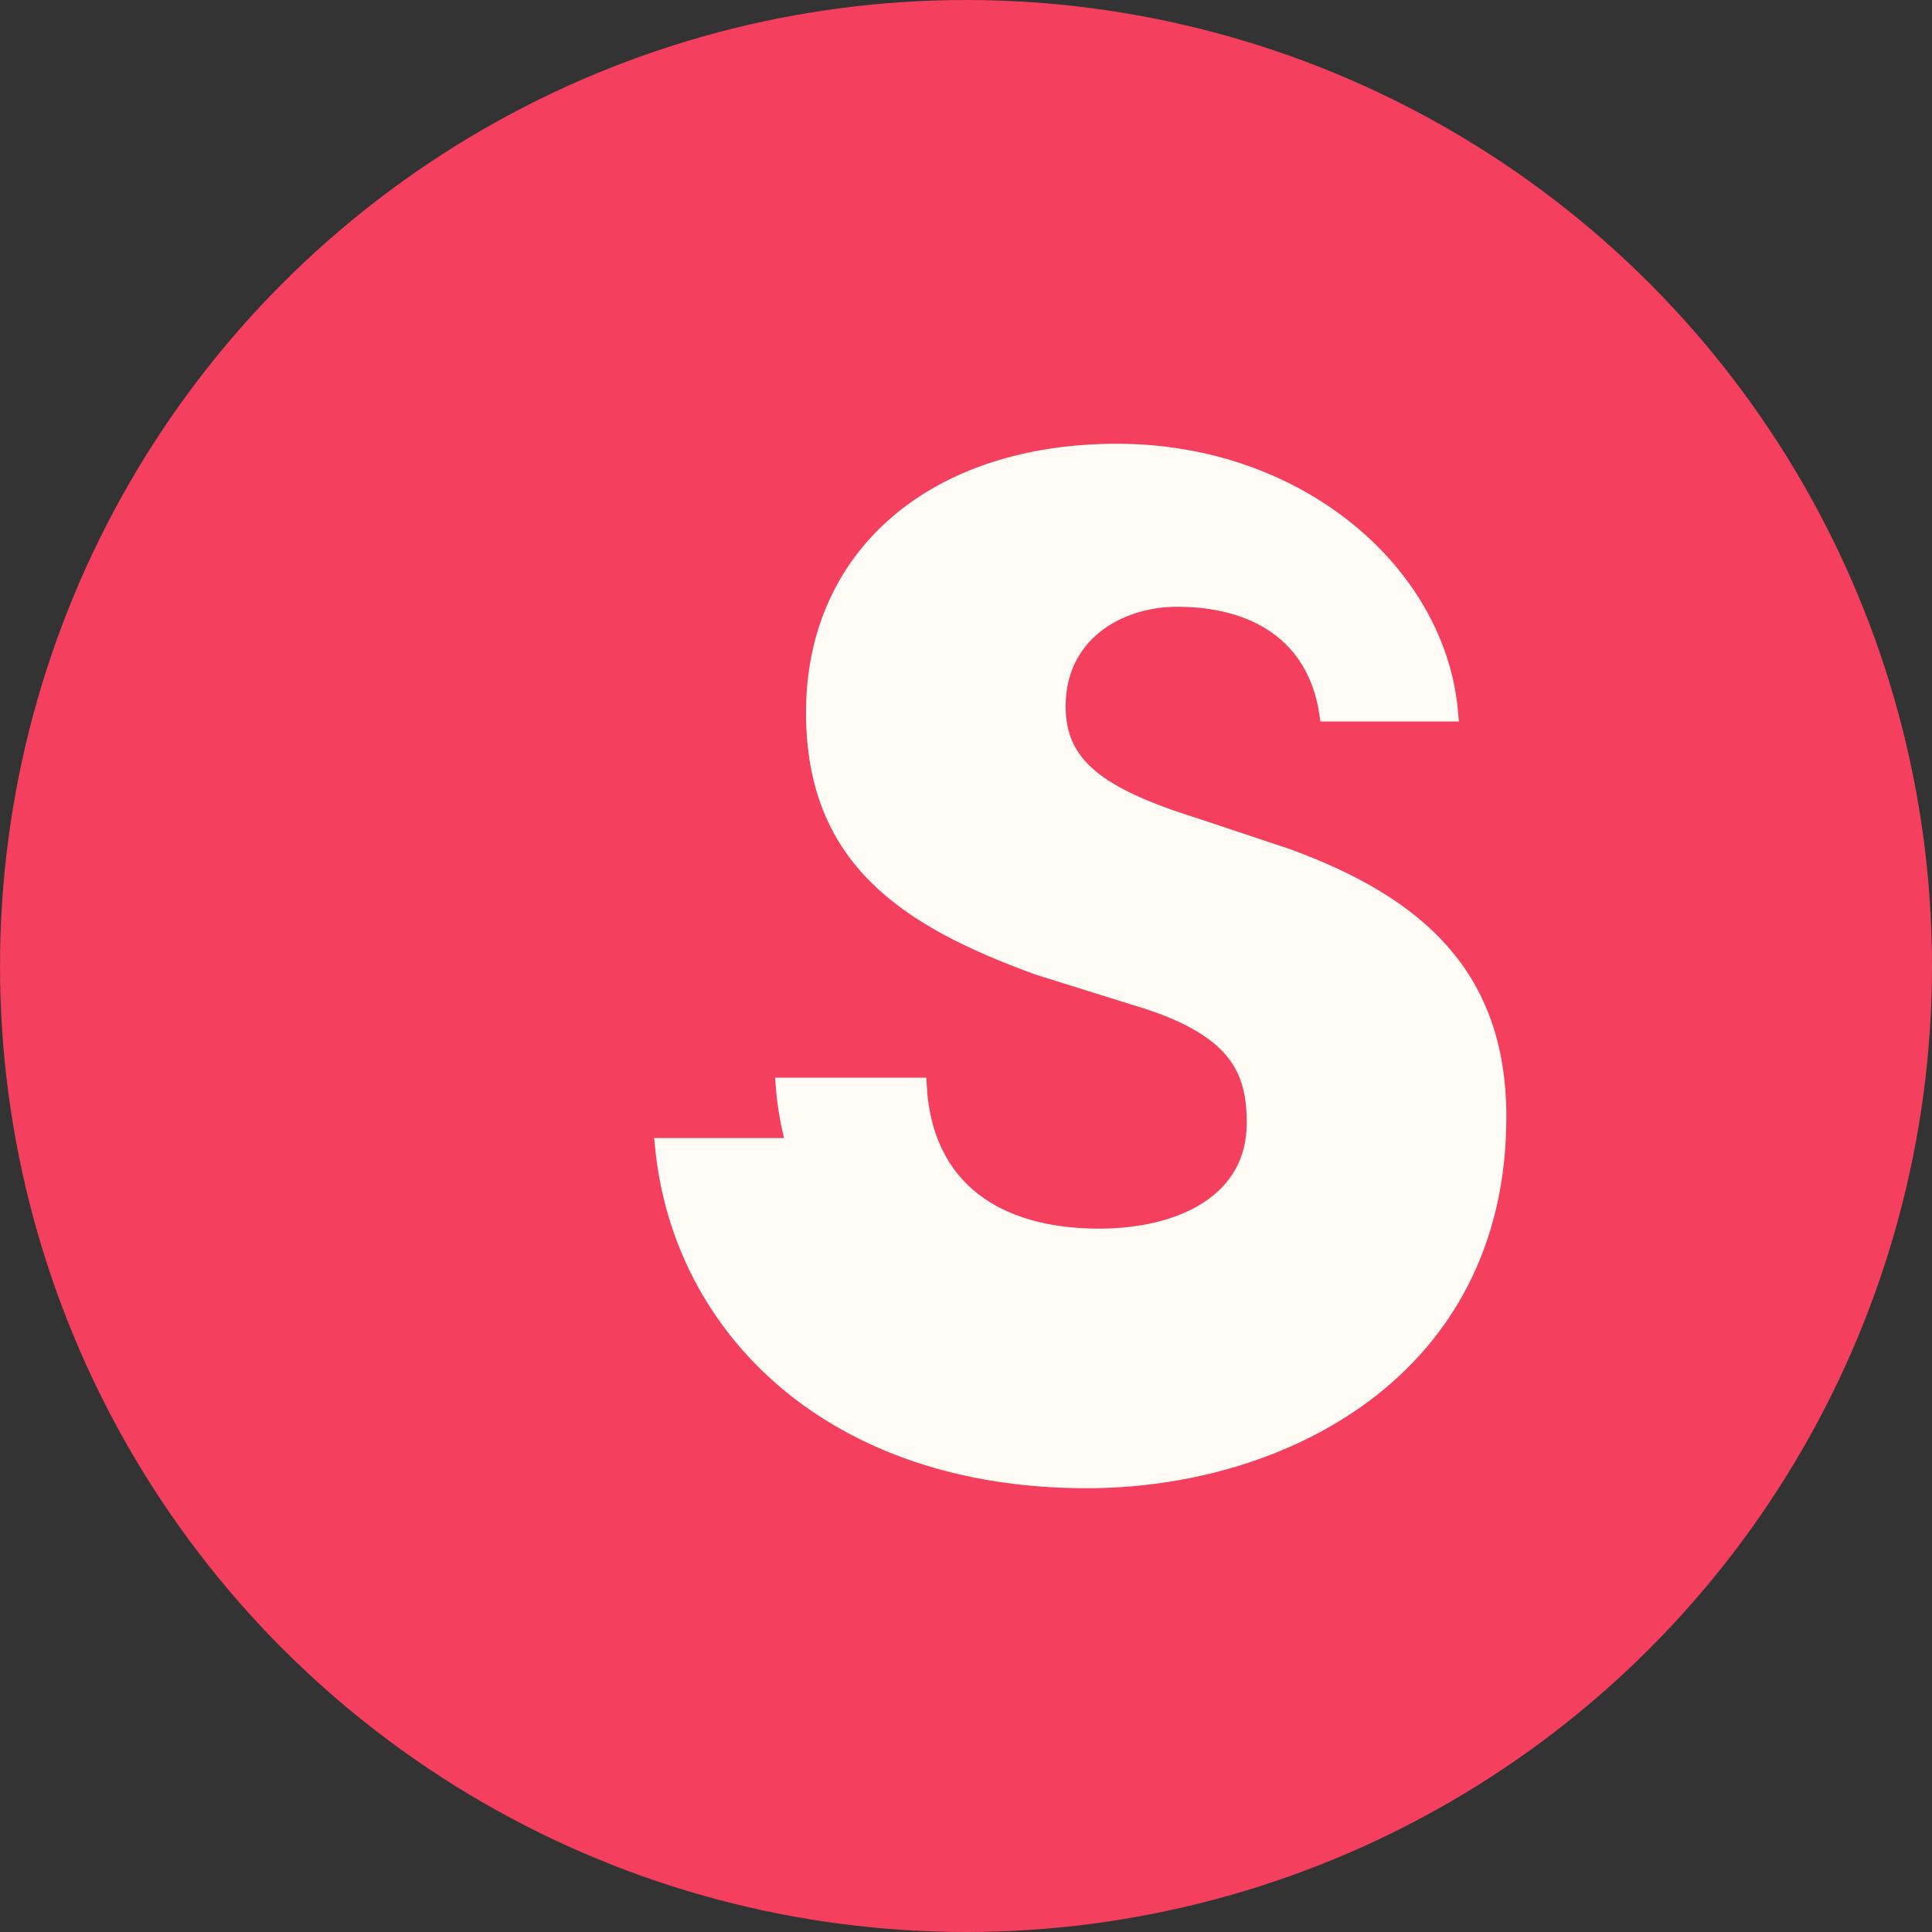
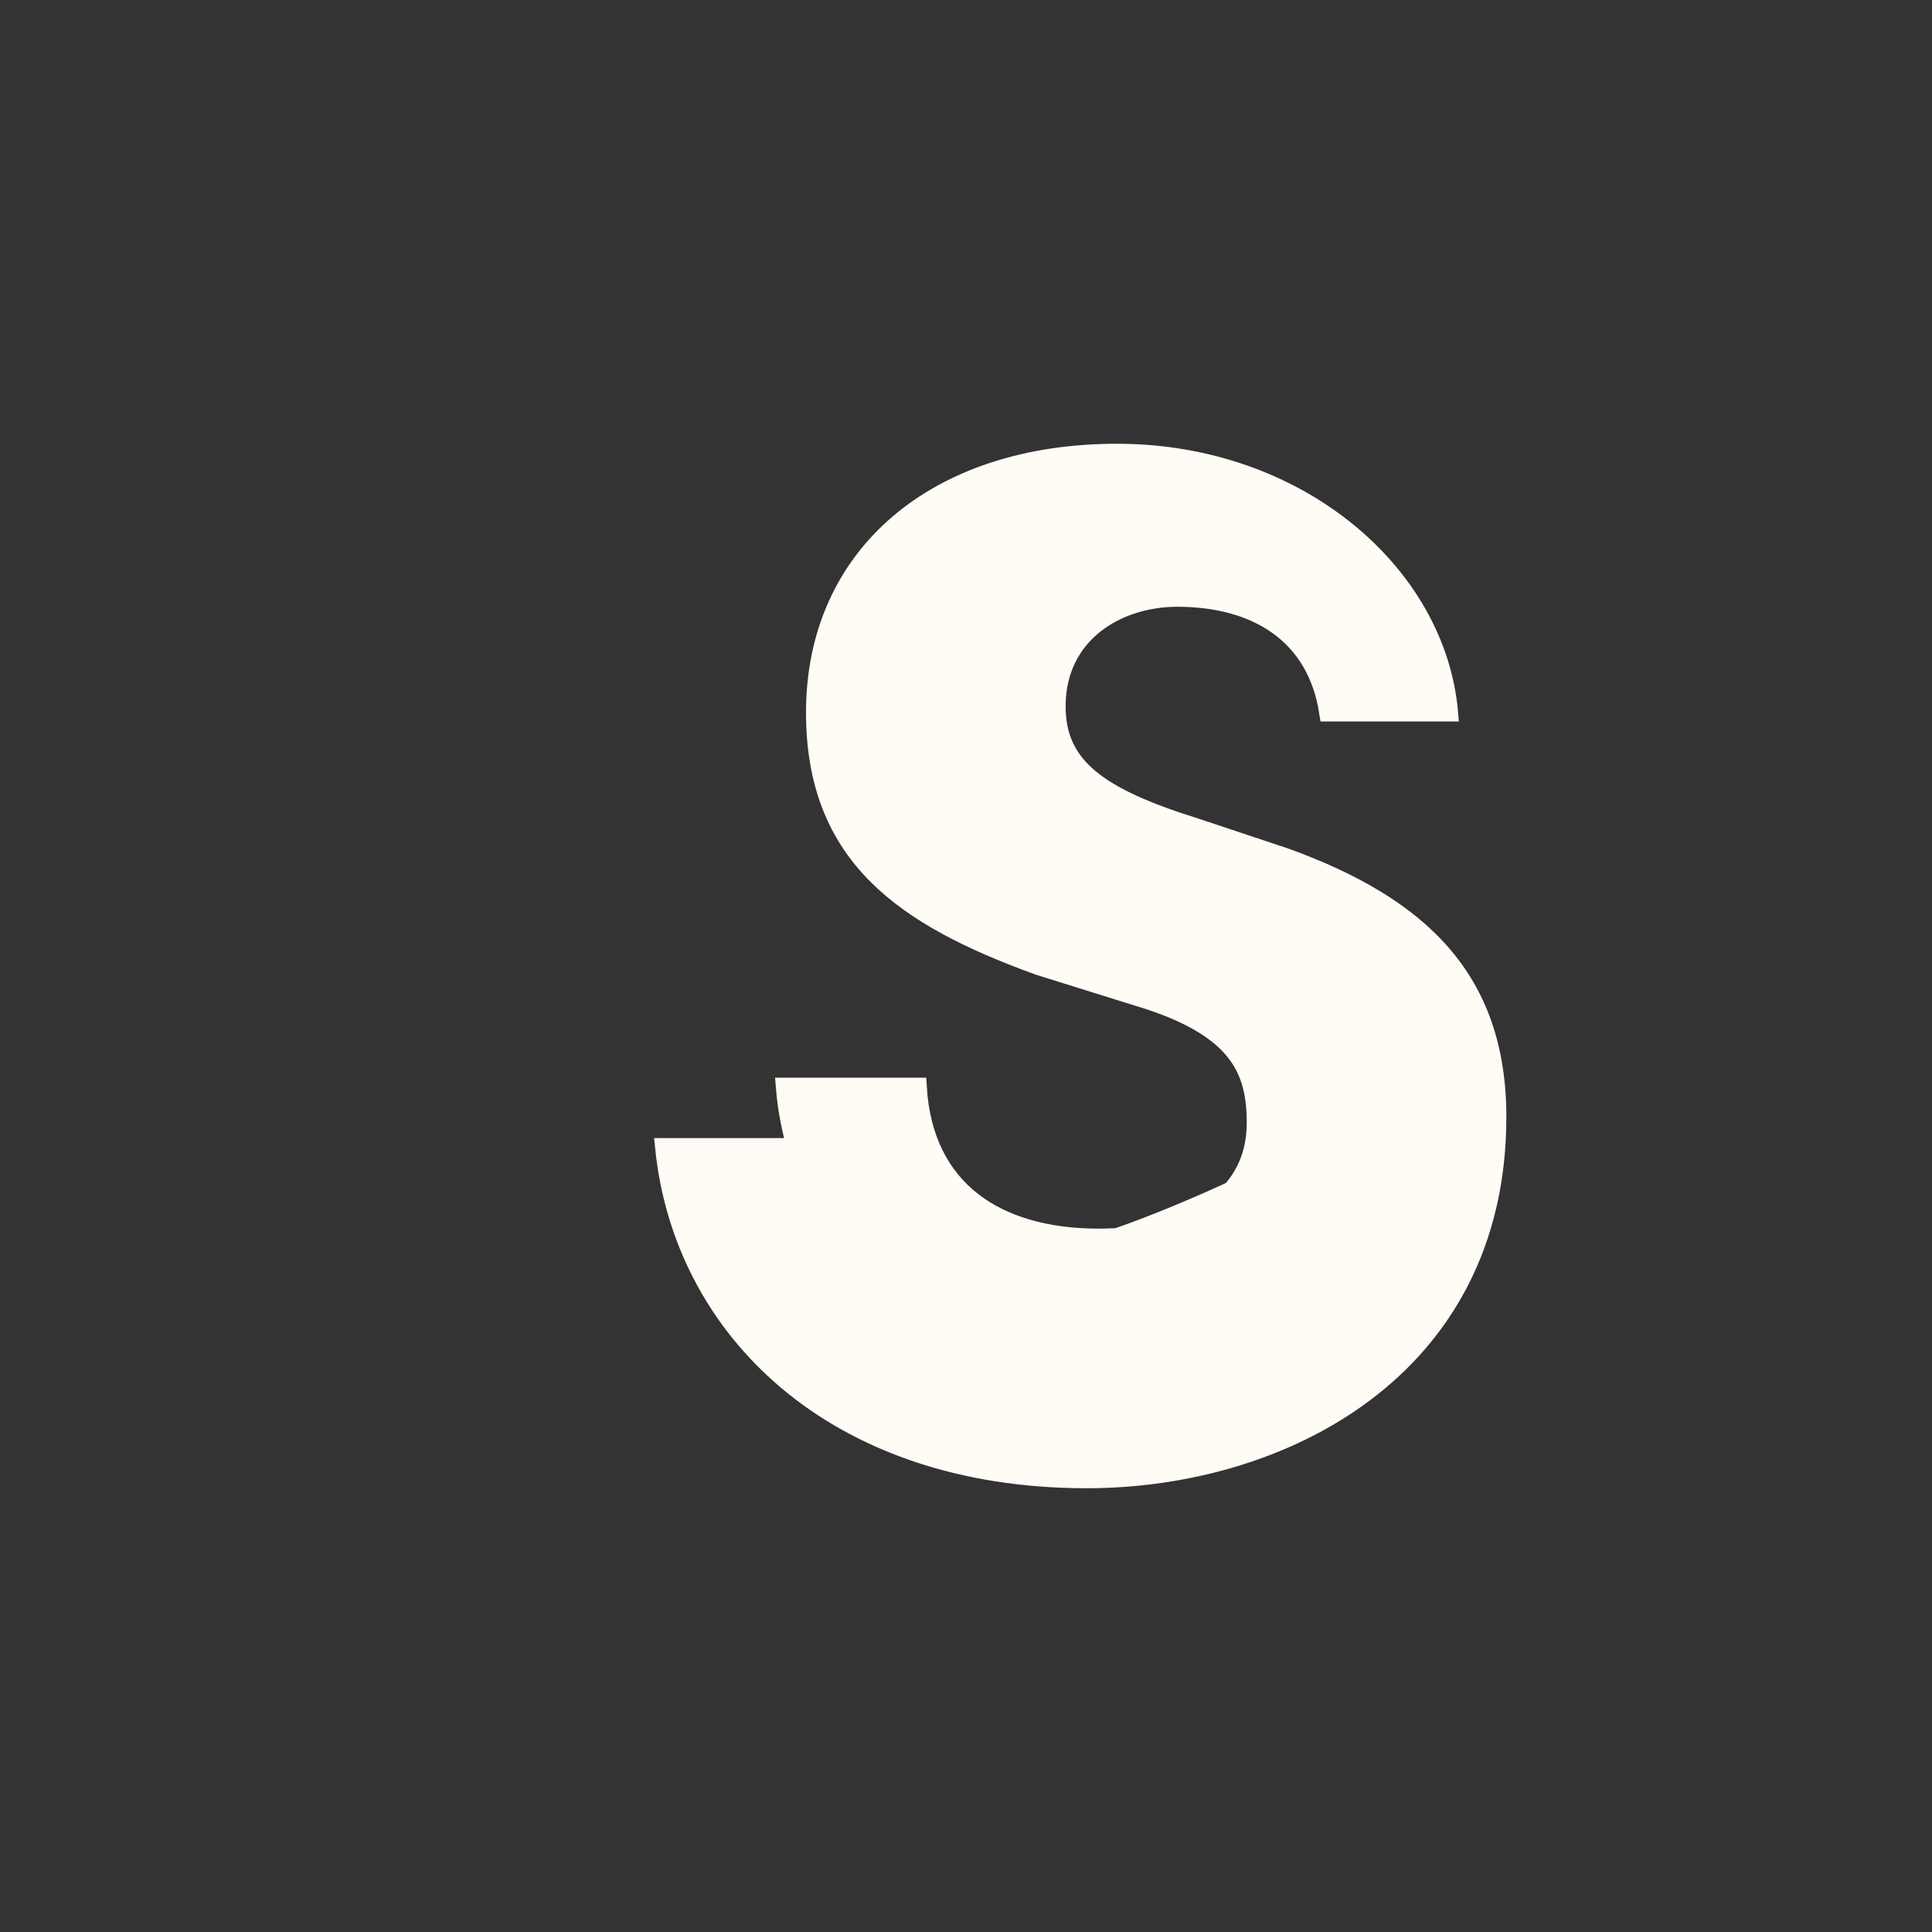
<svg xmlns="http://www.w3.org/2000/svg" width="32" height="32" viewBox="0 0 32 32" fill="none">
  <rect x="0" y="0" width="32" height="32" fill="#333333" stroke="none" />
-   <circle cx="16" cy="16" r="16" fill="#f43f5e" />
-   <path d="M18.5 9.5C16.8 9.5 15.5 10.3 15.5 11.8C15.5 13.1 16.3 13.7 18 14.3L19.2 14.7C21.5 15.5 22.8 16.5 22.8 18.5C22.8 21 20.8 22.5 18 22.5C15.5 22.5 13.5 21.2 13.2 19H11C11.3 22 13.8 24.5 18 24.5C21.2 24.5 24.8 22.7 24.8 18.5C24.8 16.2 23.5 15 21.3 14.2L19.8 13.7C18.2 13.2 17.5 12.7 17.5 11.7C17.5 10.5 18.5 9.9 19.5 9.9C20.8 9.9 21.8 10.5 22 11.8H24C23.8 9.5 21.5 7.5 18.5 7.5C15.5 7.5 13.5 9.2 13.5 11.8C13.5 14.2 15 15.2 17.2 16L18.8 16.5C20.5 17 20.8 17.7 20.8 18.6C20.8 19.9 19.6 20.5 18.2 20.5C16.5 20.5 15.3 19.7 15.2 18H13C13.2 20.5 15.2 22.5 18.2 22.5C21 22.5 22.8 21 22.8 18.5C22.8 16.3 21.3 15.4 19.2 14.7L18 14.3C16.5 13.8 15.5 13.3 15.5 11.8C15.5 10.5 16.5 9.5 18.5 9.5Z" fill="#fffbf5" stroke="#fffbf5" stroke-width="0.3" />
+   <path d="M18.5 9.5C16.8 9.5 15.5 10.3 15.5 11.8C15.5 13.1 16.3 13.7 18 14.3L19.2 14.7C21.5 15.5 22.8 16.5 22.8 18.5C15.5 22.5 13.5 21.2 13.2 19H11C11.3 22 13.8 24.5 18 24.5C21.2 24.5 24.8 22.7 24.8 18.5C24.8 16.2 23.5 15 21.3 14.2L19.8 13.7C18.2 13.2 17.5 12.7 17.5 11.7C17.5 10.5 18.5 9.9 19.5 9.9C20.8 9.9 21.8 10.5 22 11.8H24C23.8 9.5 21.5 7.5 18.5 7.5C15.5 7.5 13.5 9.2 13.5 11.8C13.5 14.2 15 15.2 17.2 16L18.8 16.5C20.5 17 20.8 17.7 20.8 18.6C20.8 19.9 19.6 20.5 18.2 20.5C16.5 20.5 15.3 19.7 15.2 18H13C13.2 20.5 15.2 22.5 18.2 22.5C21 22.5 22.8 21 22.8 18.5C22.8 16.3 21.3 15.4 19.2 14.7L18 14.3C16.5 13.8 15.5 13.3 15.5 11.8C15.5 10.5 16.5 9.5 18.5 9.5Z" fill="#fffbf5" stroke="#fffbf5" stroke-width="0.3" />
</svg>